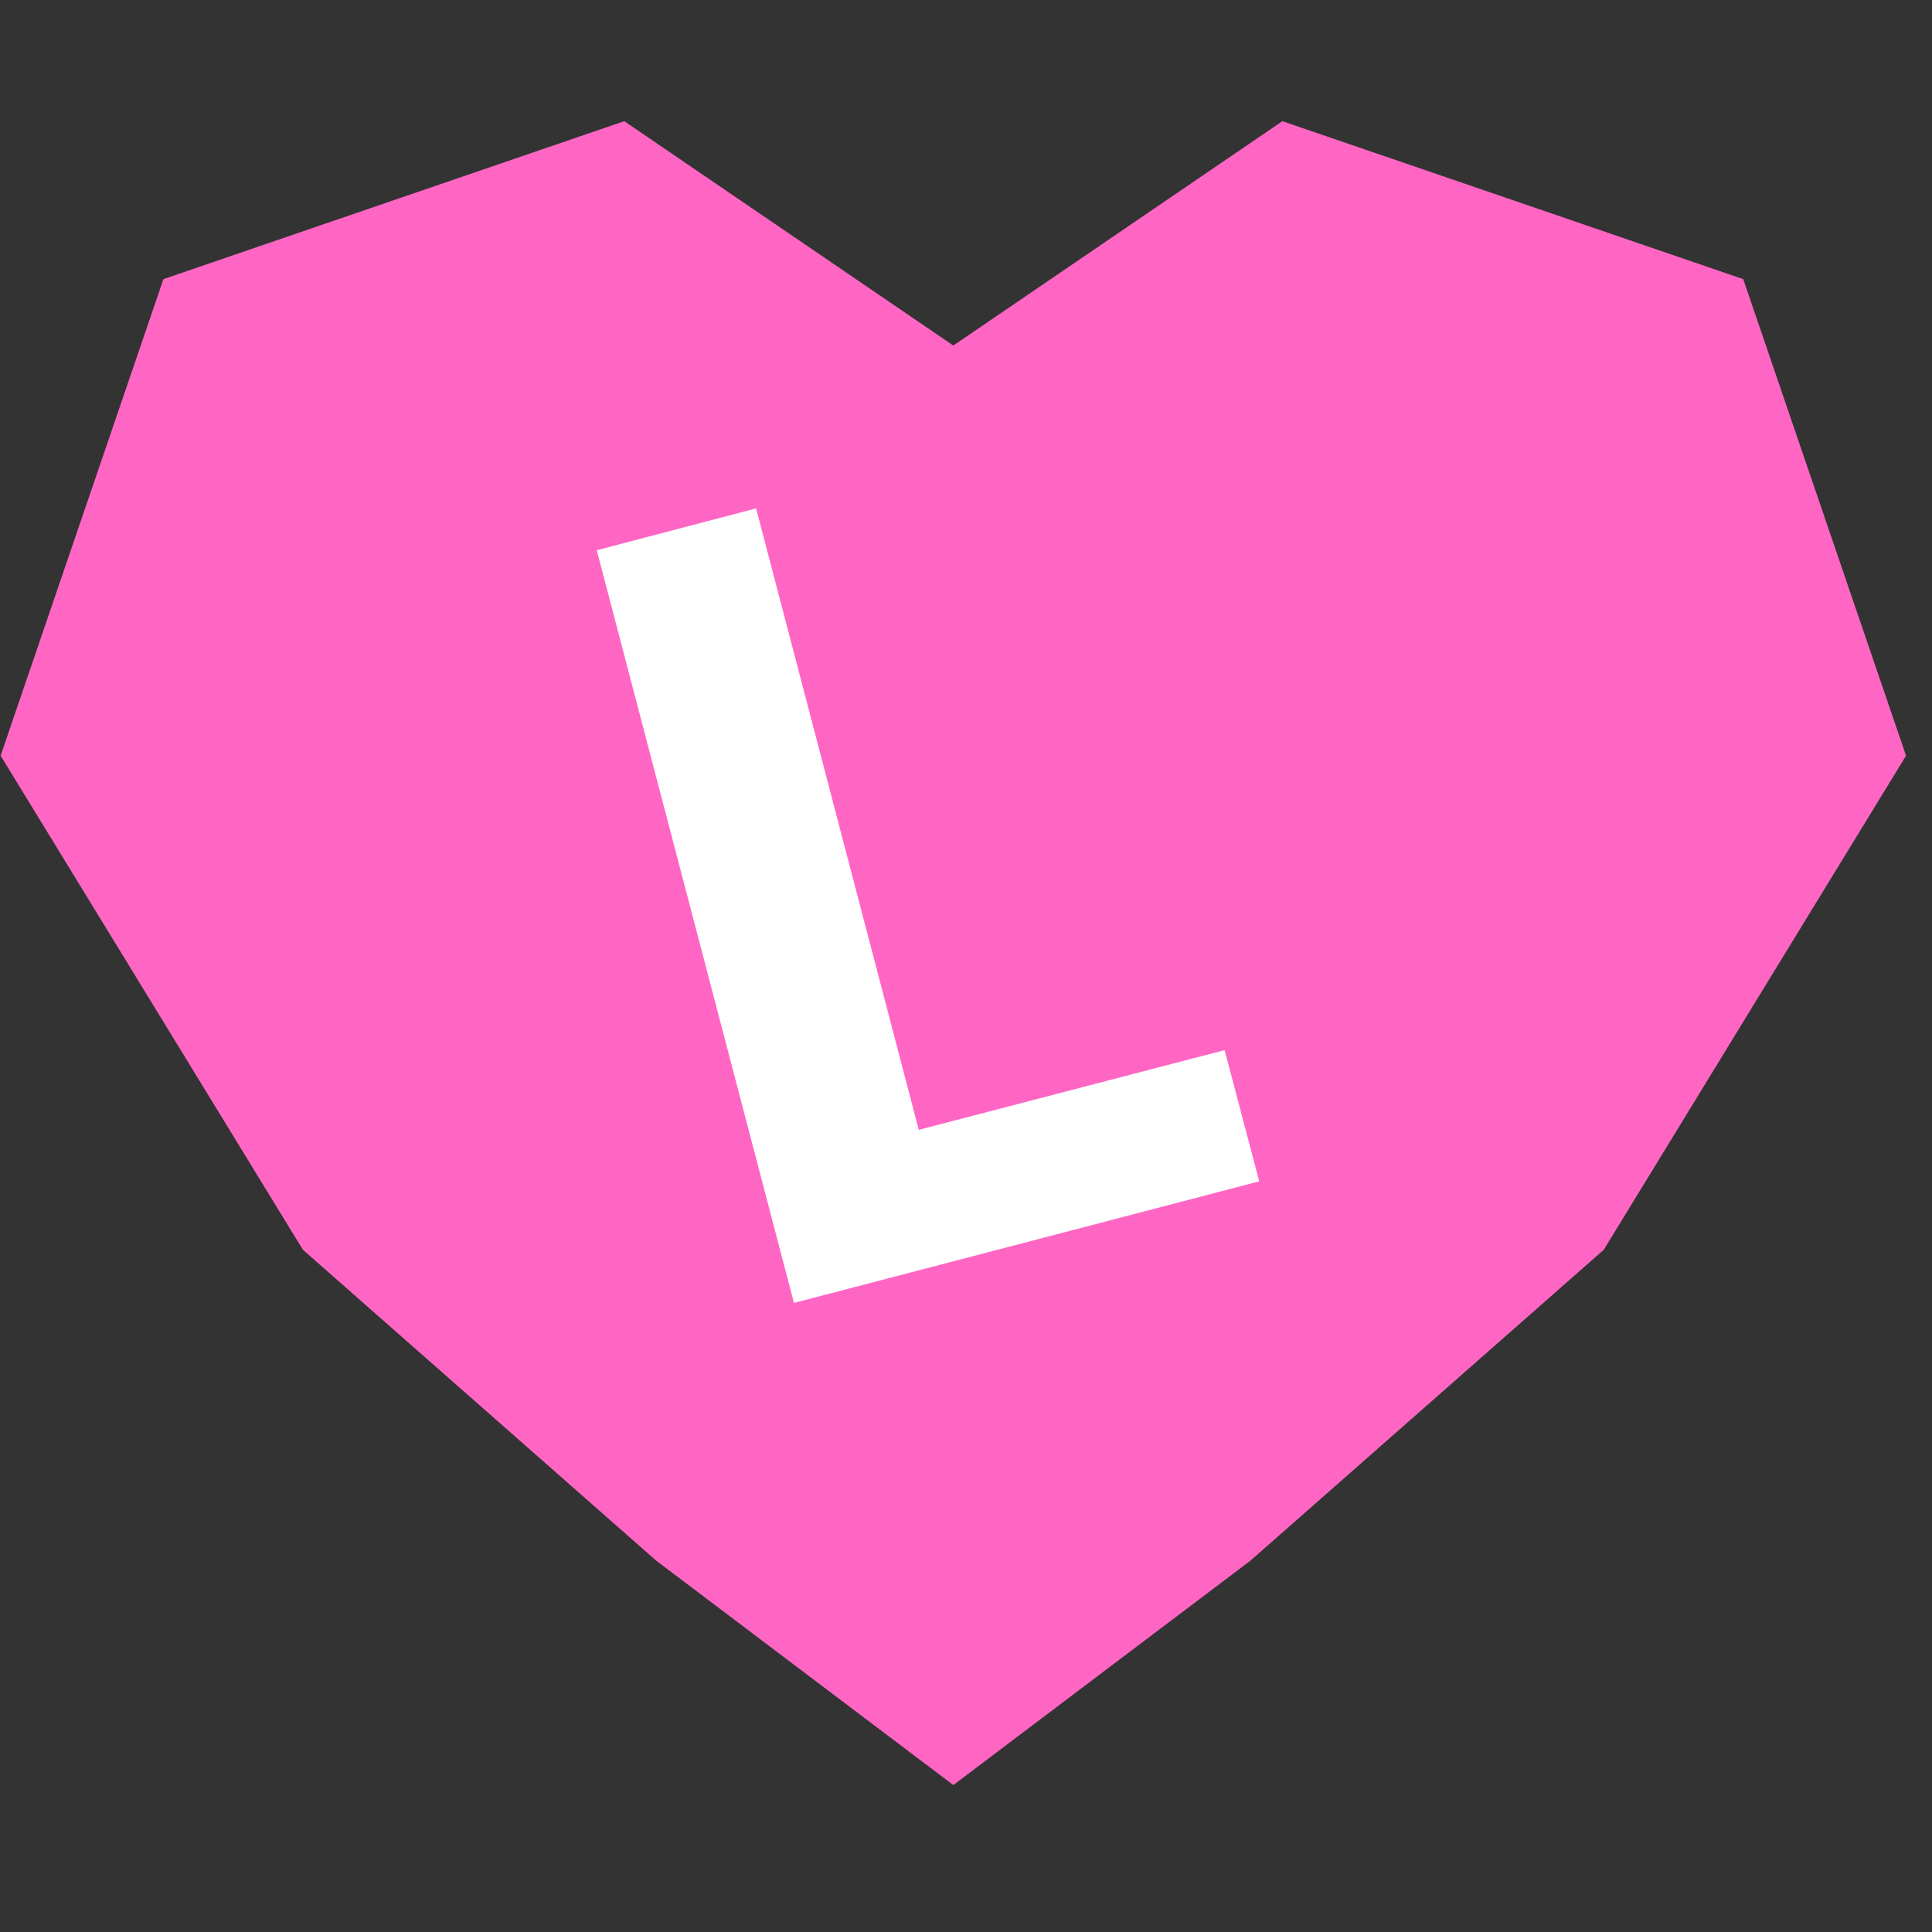
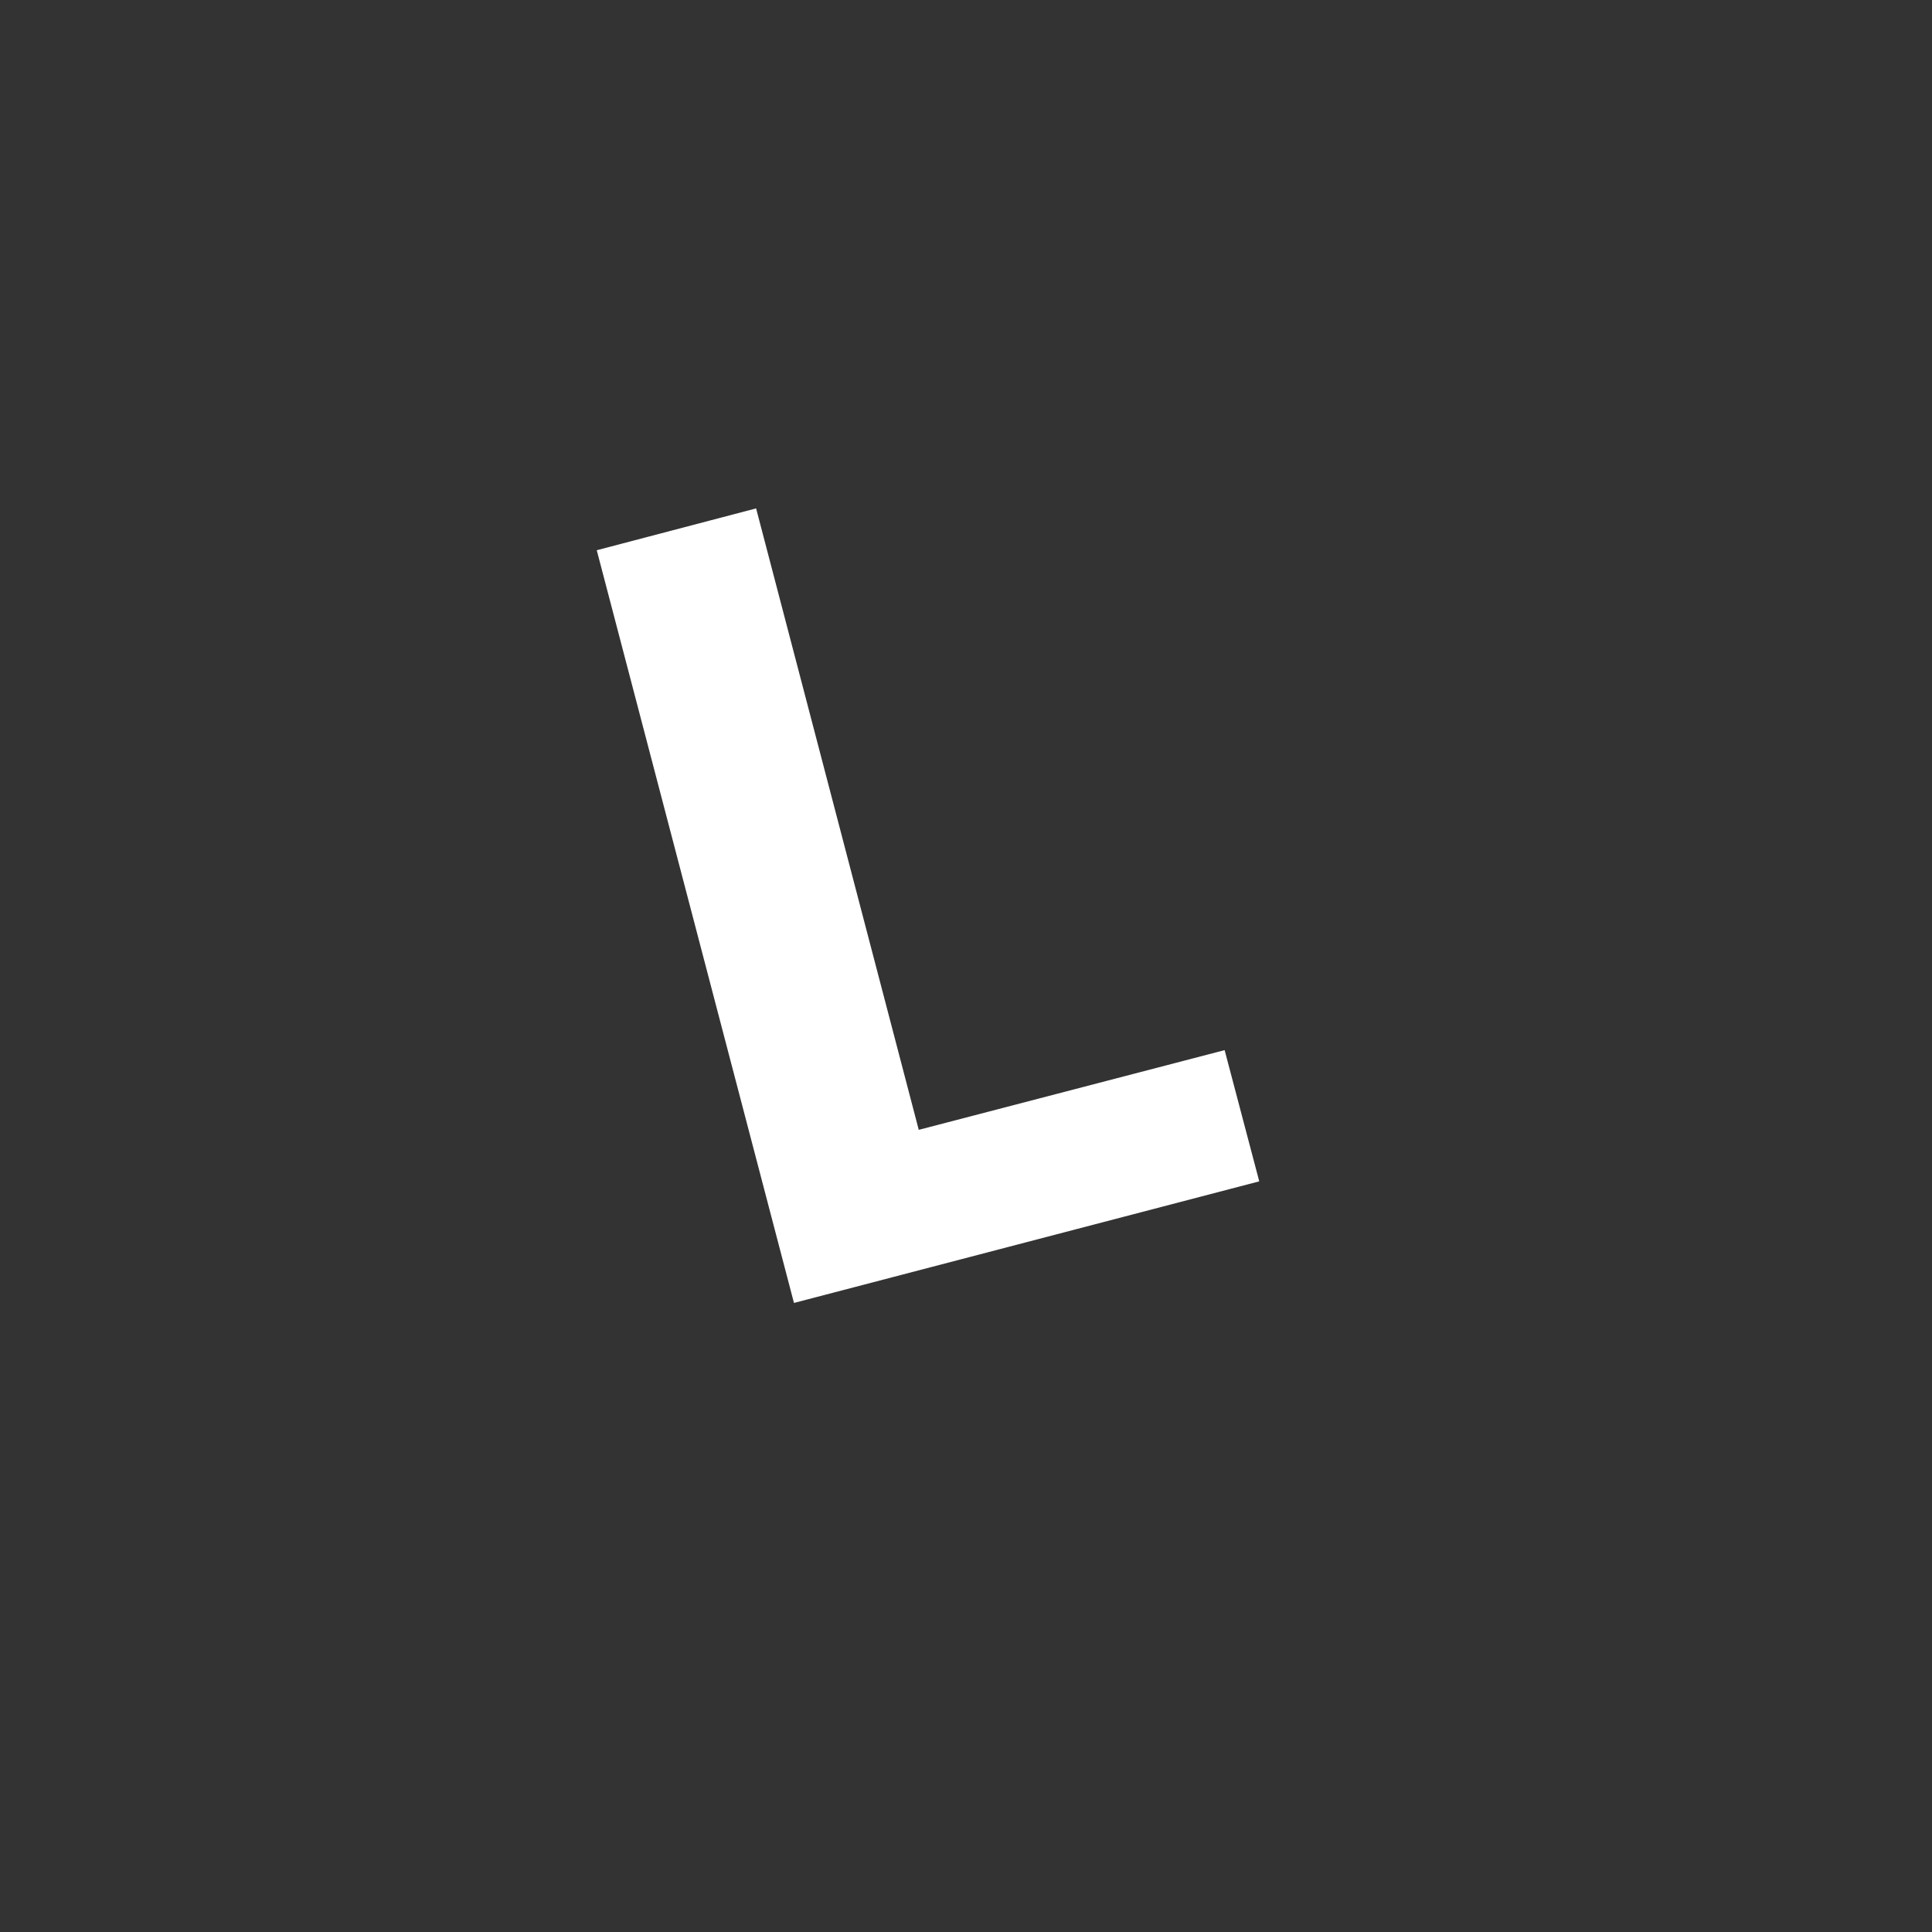
<svg xmlns="http://www.w3.org/2000/svg" width="50" zoomAndPan="magnify" viewBox="0 0 37.5 37.5" height="50" preserveAspectRatio="xMidYMid meet" version="1.0">
  <rect x="0" y="0" width="37.5" height="37.5" fill="#333333" stroke="none" />
  <defs>
    <g />
    <clipPath id="33d2ce9140">
-       <path d="M 0.012 2.352 L 36.996 2.352 L 36.996 34.648 L 0.012 34.648 Z M 0.012 2.352 " clip-rule="nonzero" />
-     </clipPath>
+       </clipPath>
  </defs>
  <g clip-path="url(#33d2ce9140)">
    <path fill="#ff66c4" d="M 36.996 14.668 L 31.129 24.258 L 24.27 30.293 L 18.504 34.648 L 12.738 30.293 L 5.879 24.258 L 0.012 14.668 L 3.172 5.418 L 12.117 2.352 L 18.504 6.707 L 24.891 2.352 L 33.836 5.418 L 36.996 14.668 " fill-opacity="1" fill-rule="nonzero" />
  </g>
  <g fill="#ffffff" fill-opacity="1">
    <g transform="translate(13.567, 25.774)">
      <g>
-         <path d="M 1.844 -0.484 L -1.984 -15.094 L 1.109 -15.906 L 4.266 -3.844 L 10.203 -5.391 L 10.875 -2.844 Z M 1.844 -0.484 " />
+         <path d="M 1.844 -0.484 L -1.984 -15.094 L 1.109 -15.906 L 4.266 -3.844 L 10.203 -5.391 L 10.875 -2.844 Z " />
      </g>
    </g>
  </g>
</svg>